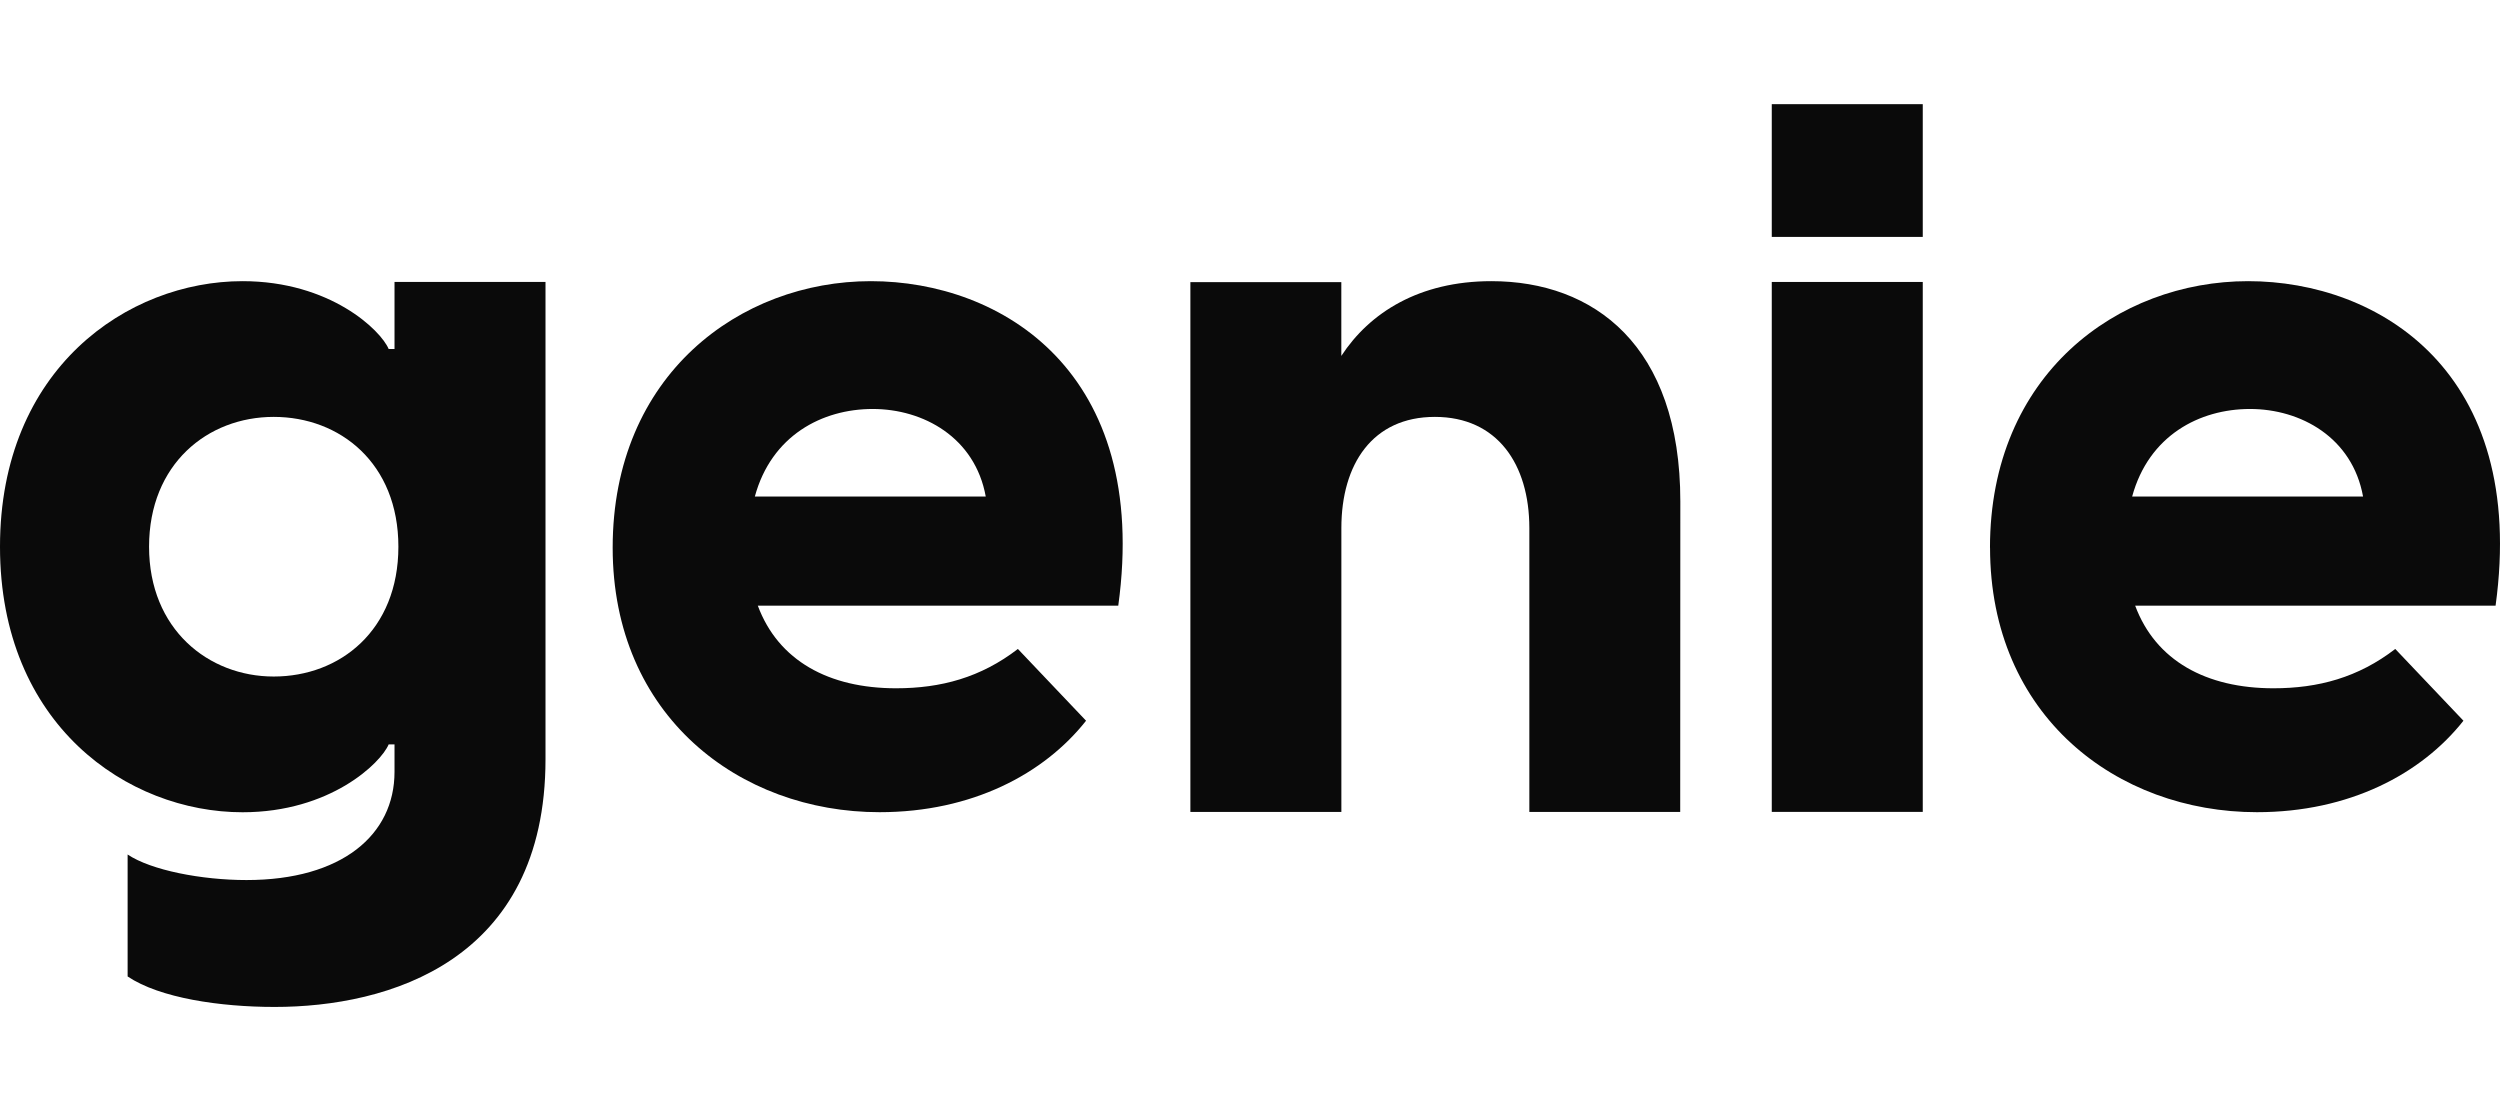
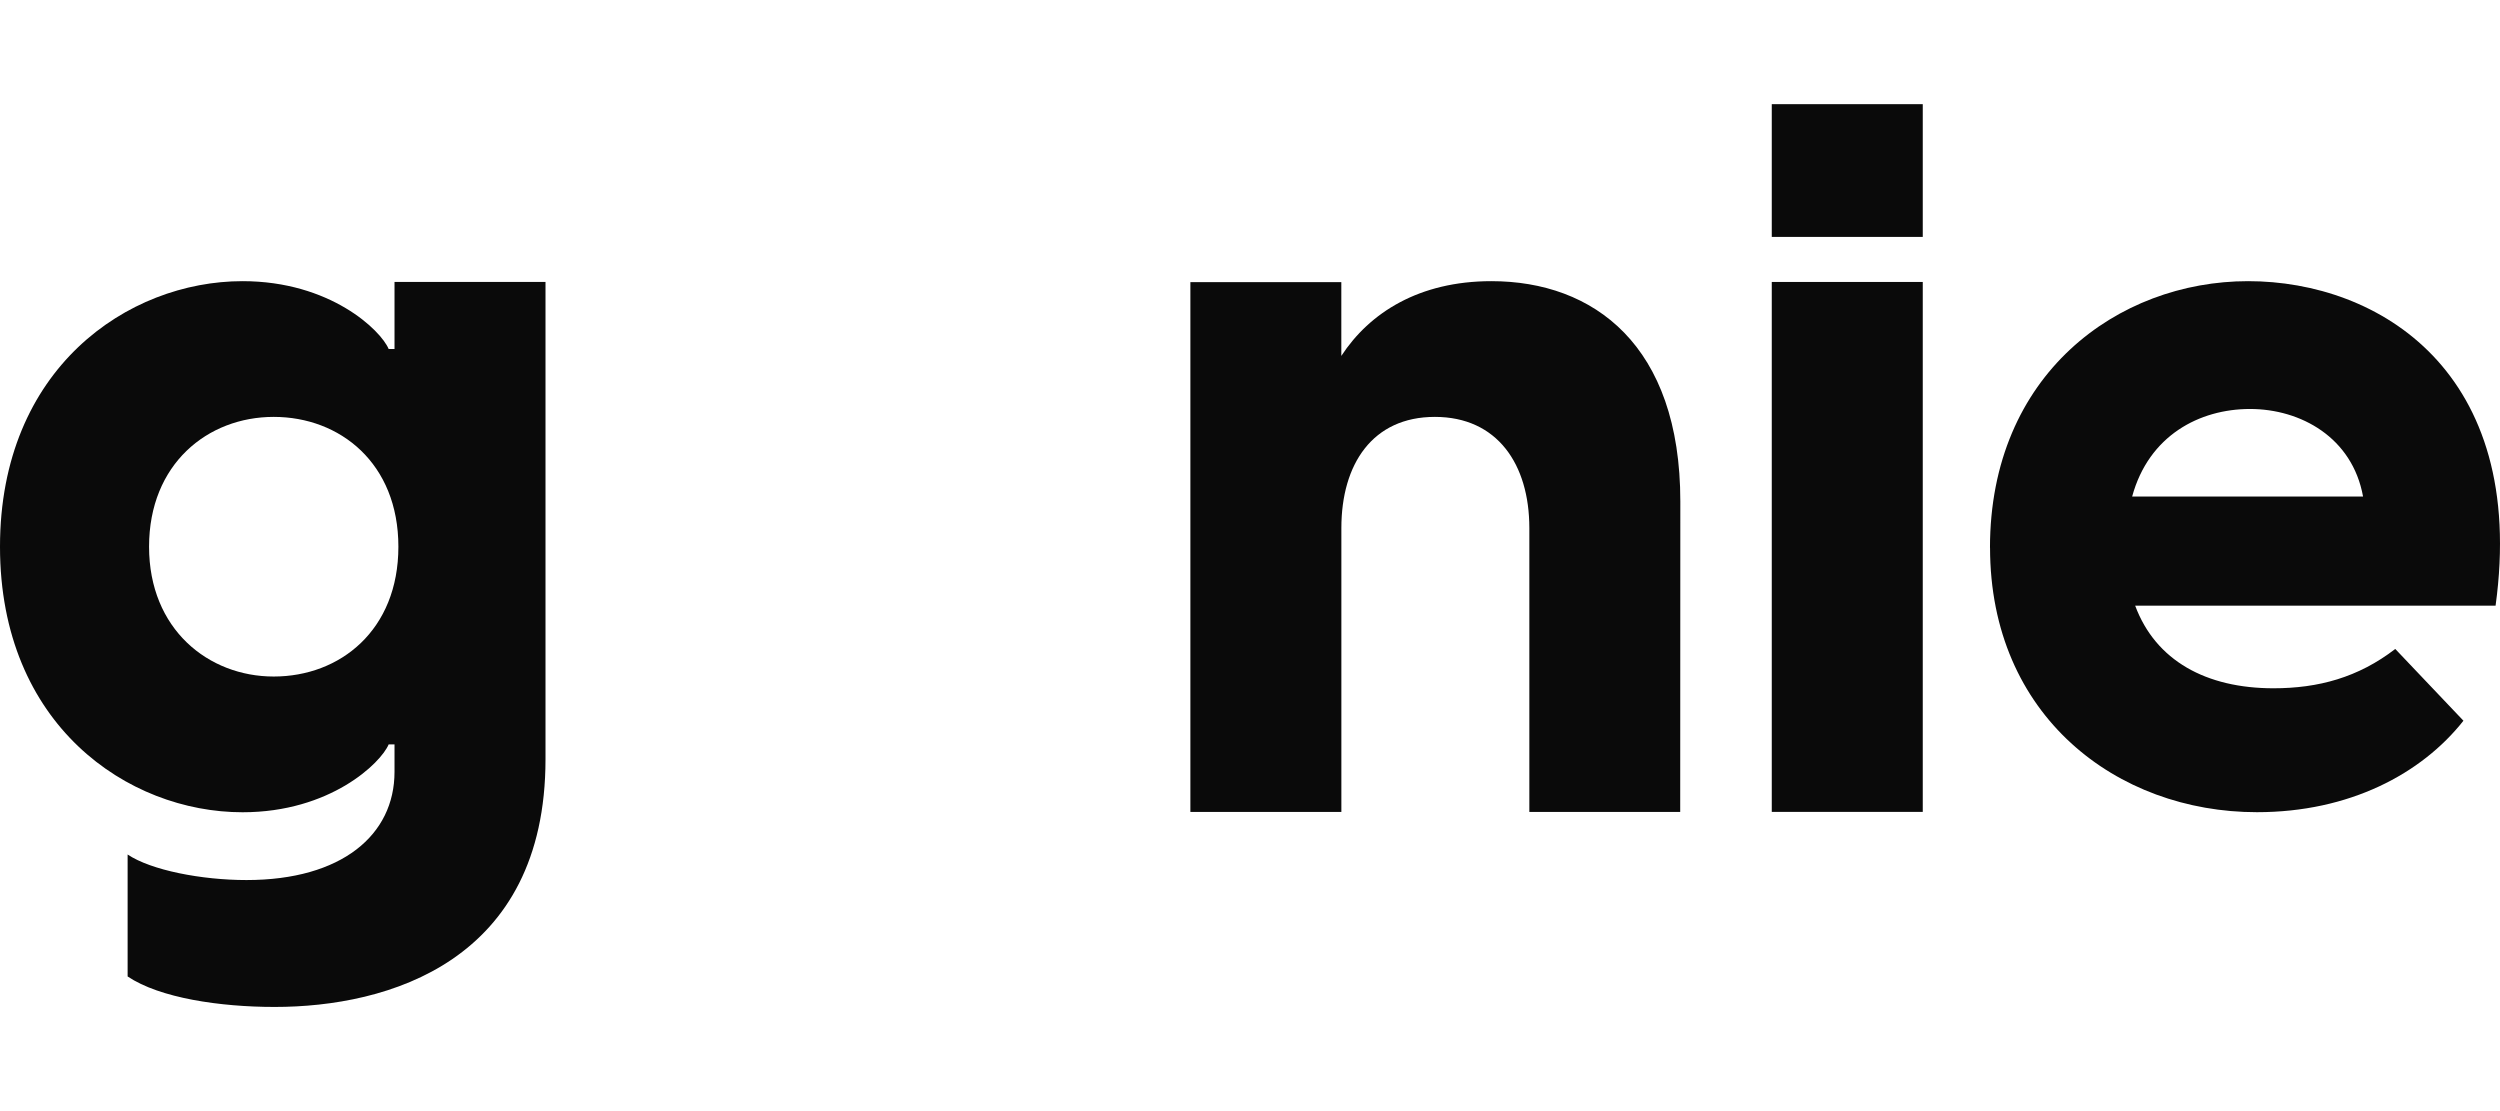
<svg xmlns="http://www.w3.org/2000/svg" width="144" height="64" viewBox="0 0 144 64" fill="none">
  <path d="M7.351 56.244V49.219C8.697 50.126 11.616 50.691 14.197 50.691C19.698 50.691 22.724 48.085 22.724 44.461V42.877H22.387C21.938 43.951 19.019 46.786 13.971 46.786C7.351 46.786 0 41.746 0 31.49C0 21.235 7.351 16.195 13.971 16.195C19.023 16.195 21.938 19.026 22.387 20.104H22.724V16.241H31.421V43.727C31.421 55.394 22.331 58 15.822 58C12.681 58 9.202 57.49 7.351 56.244ZM15.766 38.968C19.583 38.968 22.947 36.305 22.947 31.49C22.947 26.675 19.579 24.013 15.766 24.013C11.954 24.013 8.586 26.732 8.586 31.49C8.586 36.249 12.009 38.968 15.766 38.968Z" fill="#0A0A0A" />
-   <path d="M35.29 31.547C35.29 21.576 42.641 16.195 50.159 16.195C57.677 16.195 66.263 21.407 64.412 34.887H43.65C44.829 38.058 47.744 39.645 51.616 39.645C54.198 39.645 56.497 39.024 58.63 37.38L62.557 41.514C60.143 44.573 55.993 46.782 50.663 46.782C42.582 46.782 35.29 41.229 35.29 31.547ZM56.779 28.6C56.163 25.2 53.189 23.557 50.27 23.557C47.351 23.557 44.436 25.088 43.479 28.6H56.776H56.779Z" fill="#0A0A0A" />
  <path d="M68.562 16.252H77.26V20.501C78.888 18.008 81.748 16.195 85.901 16.195C91.791 16.195 96.787 19.876 96.787 28.884L96.78 46.768H88.09V30.416C88.09 26.735 86.239 24.013 82.648 24.013C79.058 24.013 77.263 26.732 77.263 30.416V46.768H68.566V16.252H68.562Z" fill="#0A0A0A" />
  <path d="M102.054 6H110.751V13.646H102.054V6ZM102.054 16.241H110.751V46.765H102.054V16.241Z" fill="#0A0A0A" />
-   <path d="M114.623 31.547C114.623 21.576 121.974 16.195 129.492 16.195C137.01 16.195 145.596 21.407 143.745 34.887H122.986C124.166 38.058 127.081 39.645 130.953 39.645C133.534 39.645 135.834 39.024 137.967 37.38L141.894 41.514C139.48 44.573 135.33 46.782 130 46.782C121.922 46.782 114.627 41.229 114.627 31.547H114.623ZM136.112 28.6C135.497 25.2 132.522 23.557 129.603 23.557C126.684 23.557 123.769 25.088 122.812 28.6H136.109H136.112Z" fill="#0A0A0A" />
+   <path d="M114.623 31.547C114.623 21.576 121.974 16.195 129.492 16.195C137.01 16.195 145.596 21.407 143.745 34.887H122.986C124.166 38.058 127.081 39.645 130.953 39.645C133.534 39.645 135.834 39.024 137.967 37.38L141.894 41.514C139.48 44.573 135.33 46.782 130 46.782C121.922 46.782 114.627 41.229 114.627 31.547ZM136.112 28.6C135.497 25.2 132.522 23.557 129.603 23.557C126.684 23.557 123.769 25.088 122.812 28.6H136.109H136.112Z" fill="#0A0A0A" />
</svg>